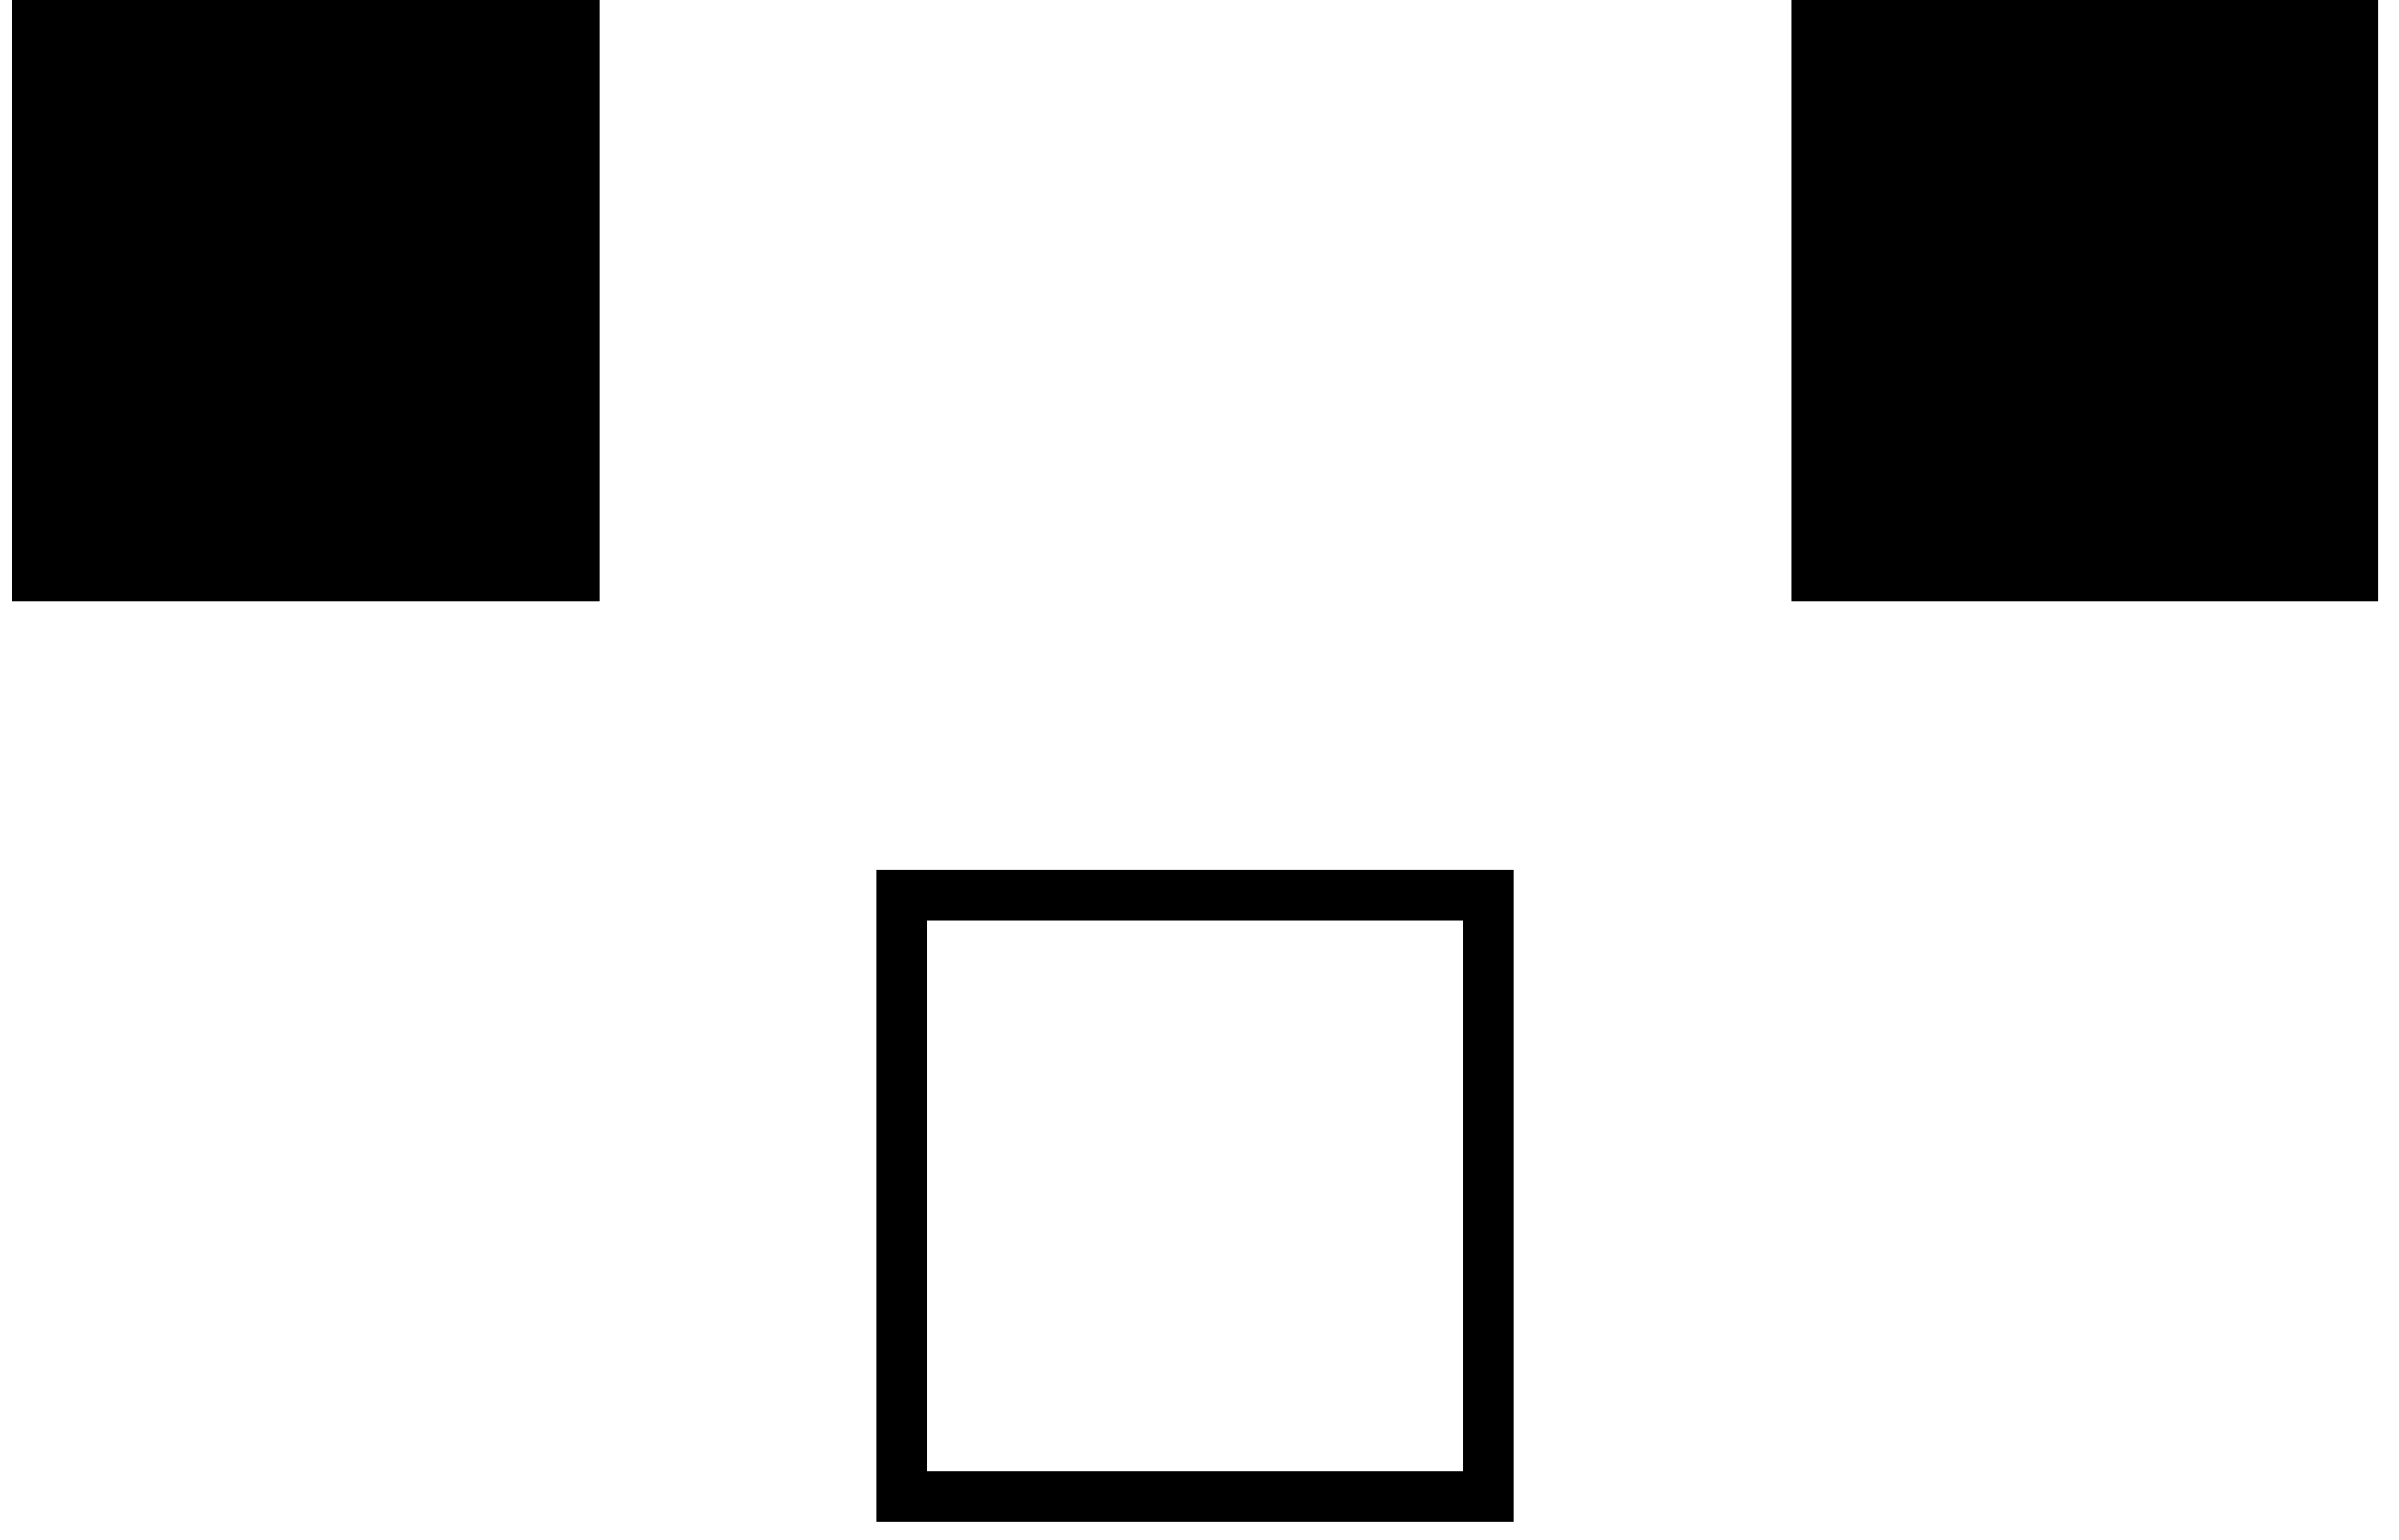
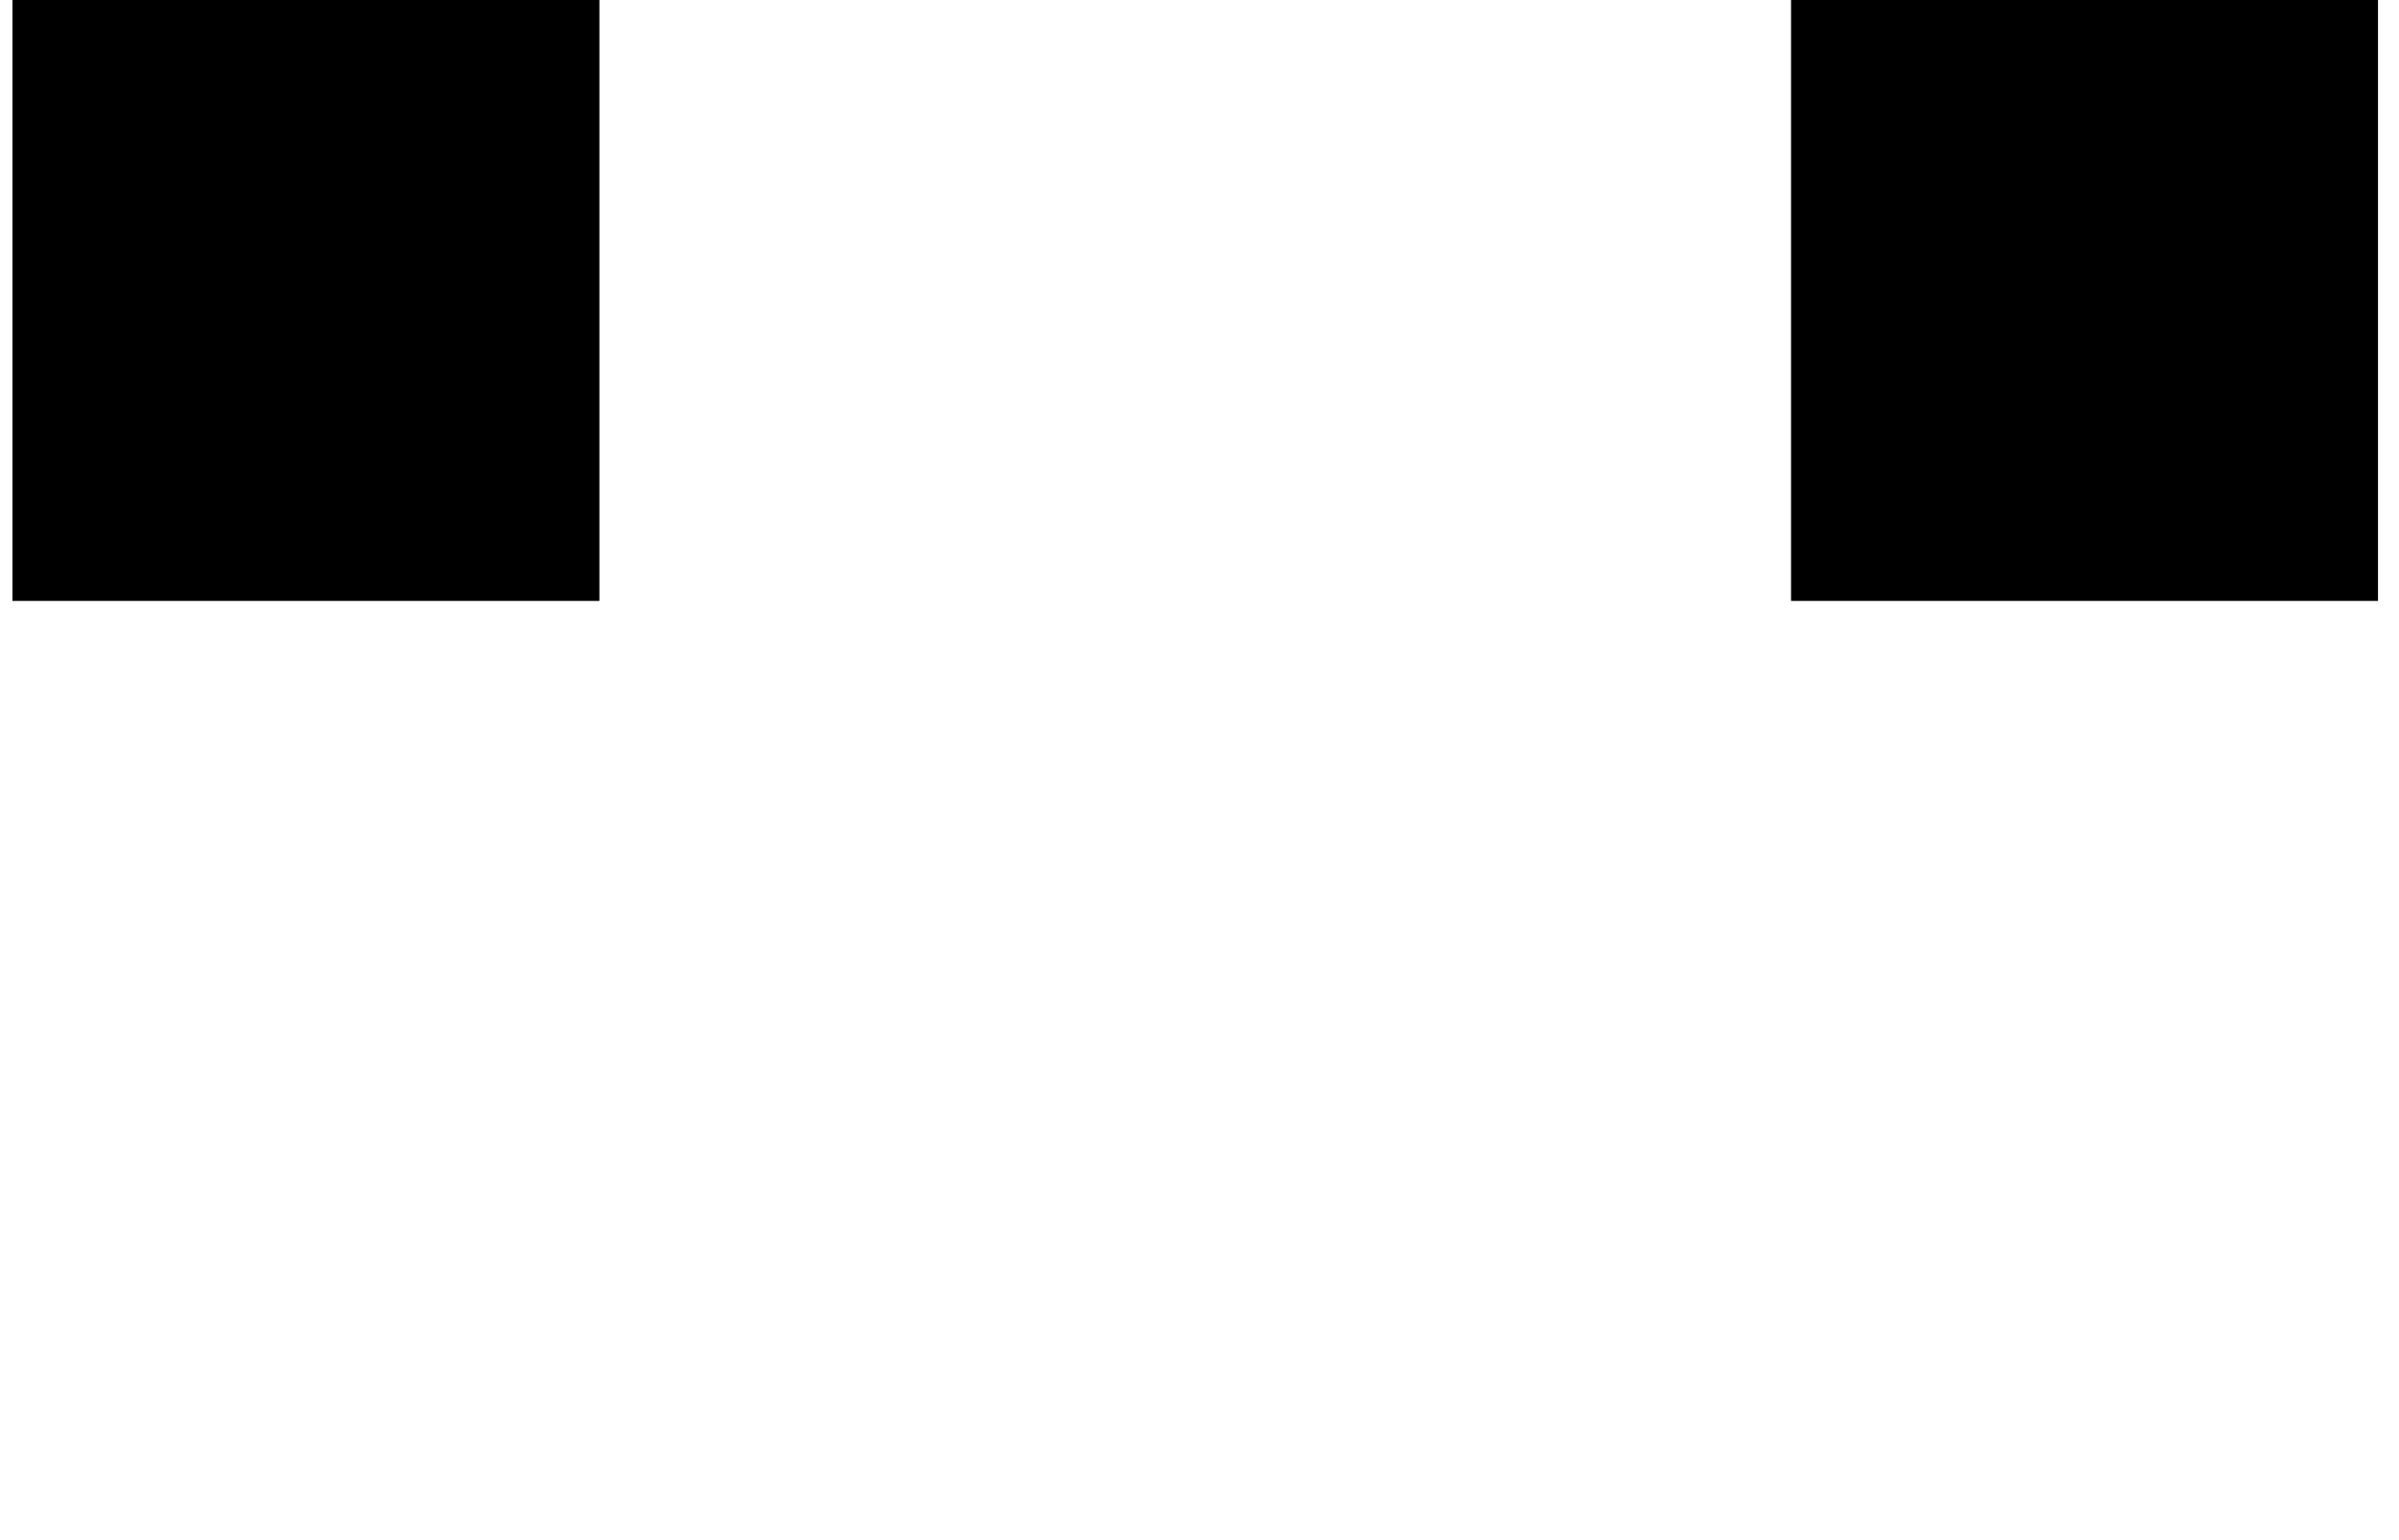
<svg xmlns="http://www.w3.org/2000/svg" width="95" height="61" viewBox="0 0 95 61" fill="none">
-   <path d="M35.709 59.262L58.951 59.262L58.951 35.462L35.709 35.462L35.709 59.262Z" stroke="black" stroke-width="2" />
  <path d="M70.925 23.799L94.168 23.799L94.168 0L70.925 0L70.925 23.799Z" fill="black" />
  <path d="M0.494 23.799L23.736 23.799L23.736 0L0.494 0L0.494 23.799Z" fill="black" />
</svg>